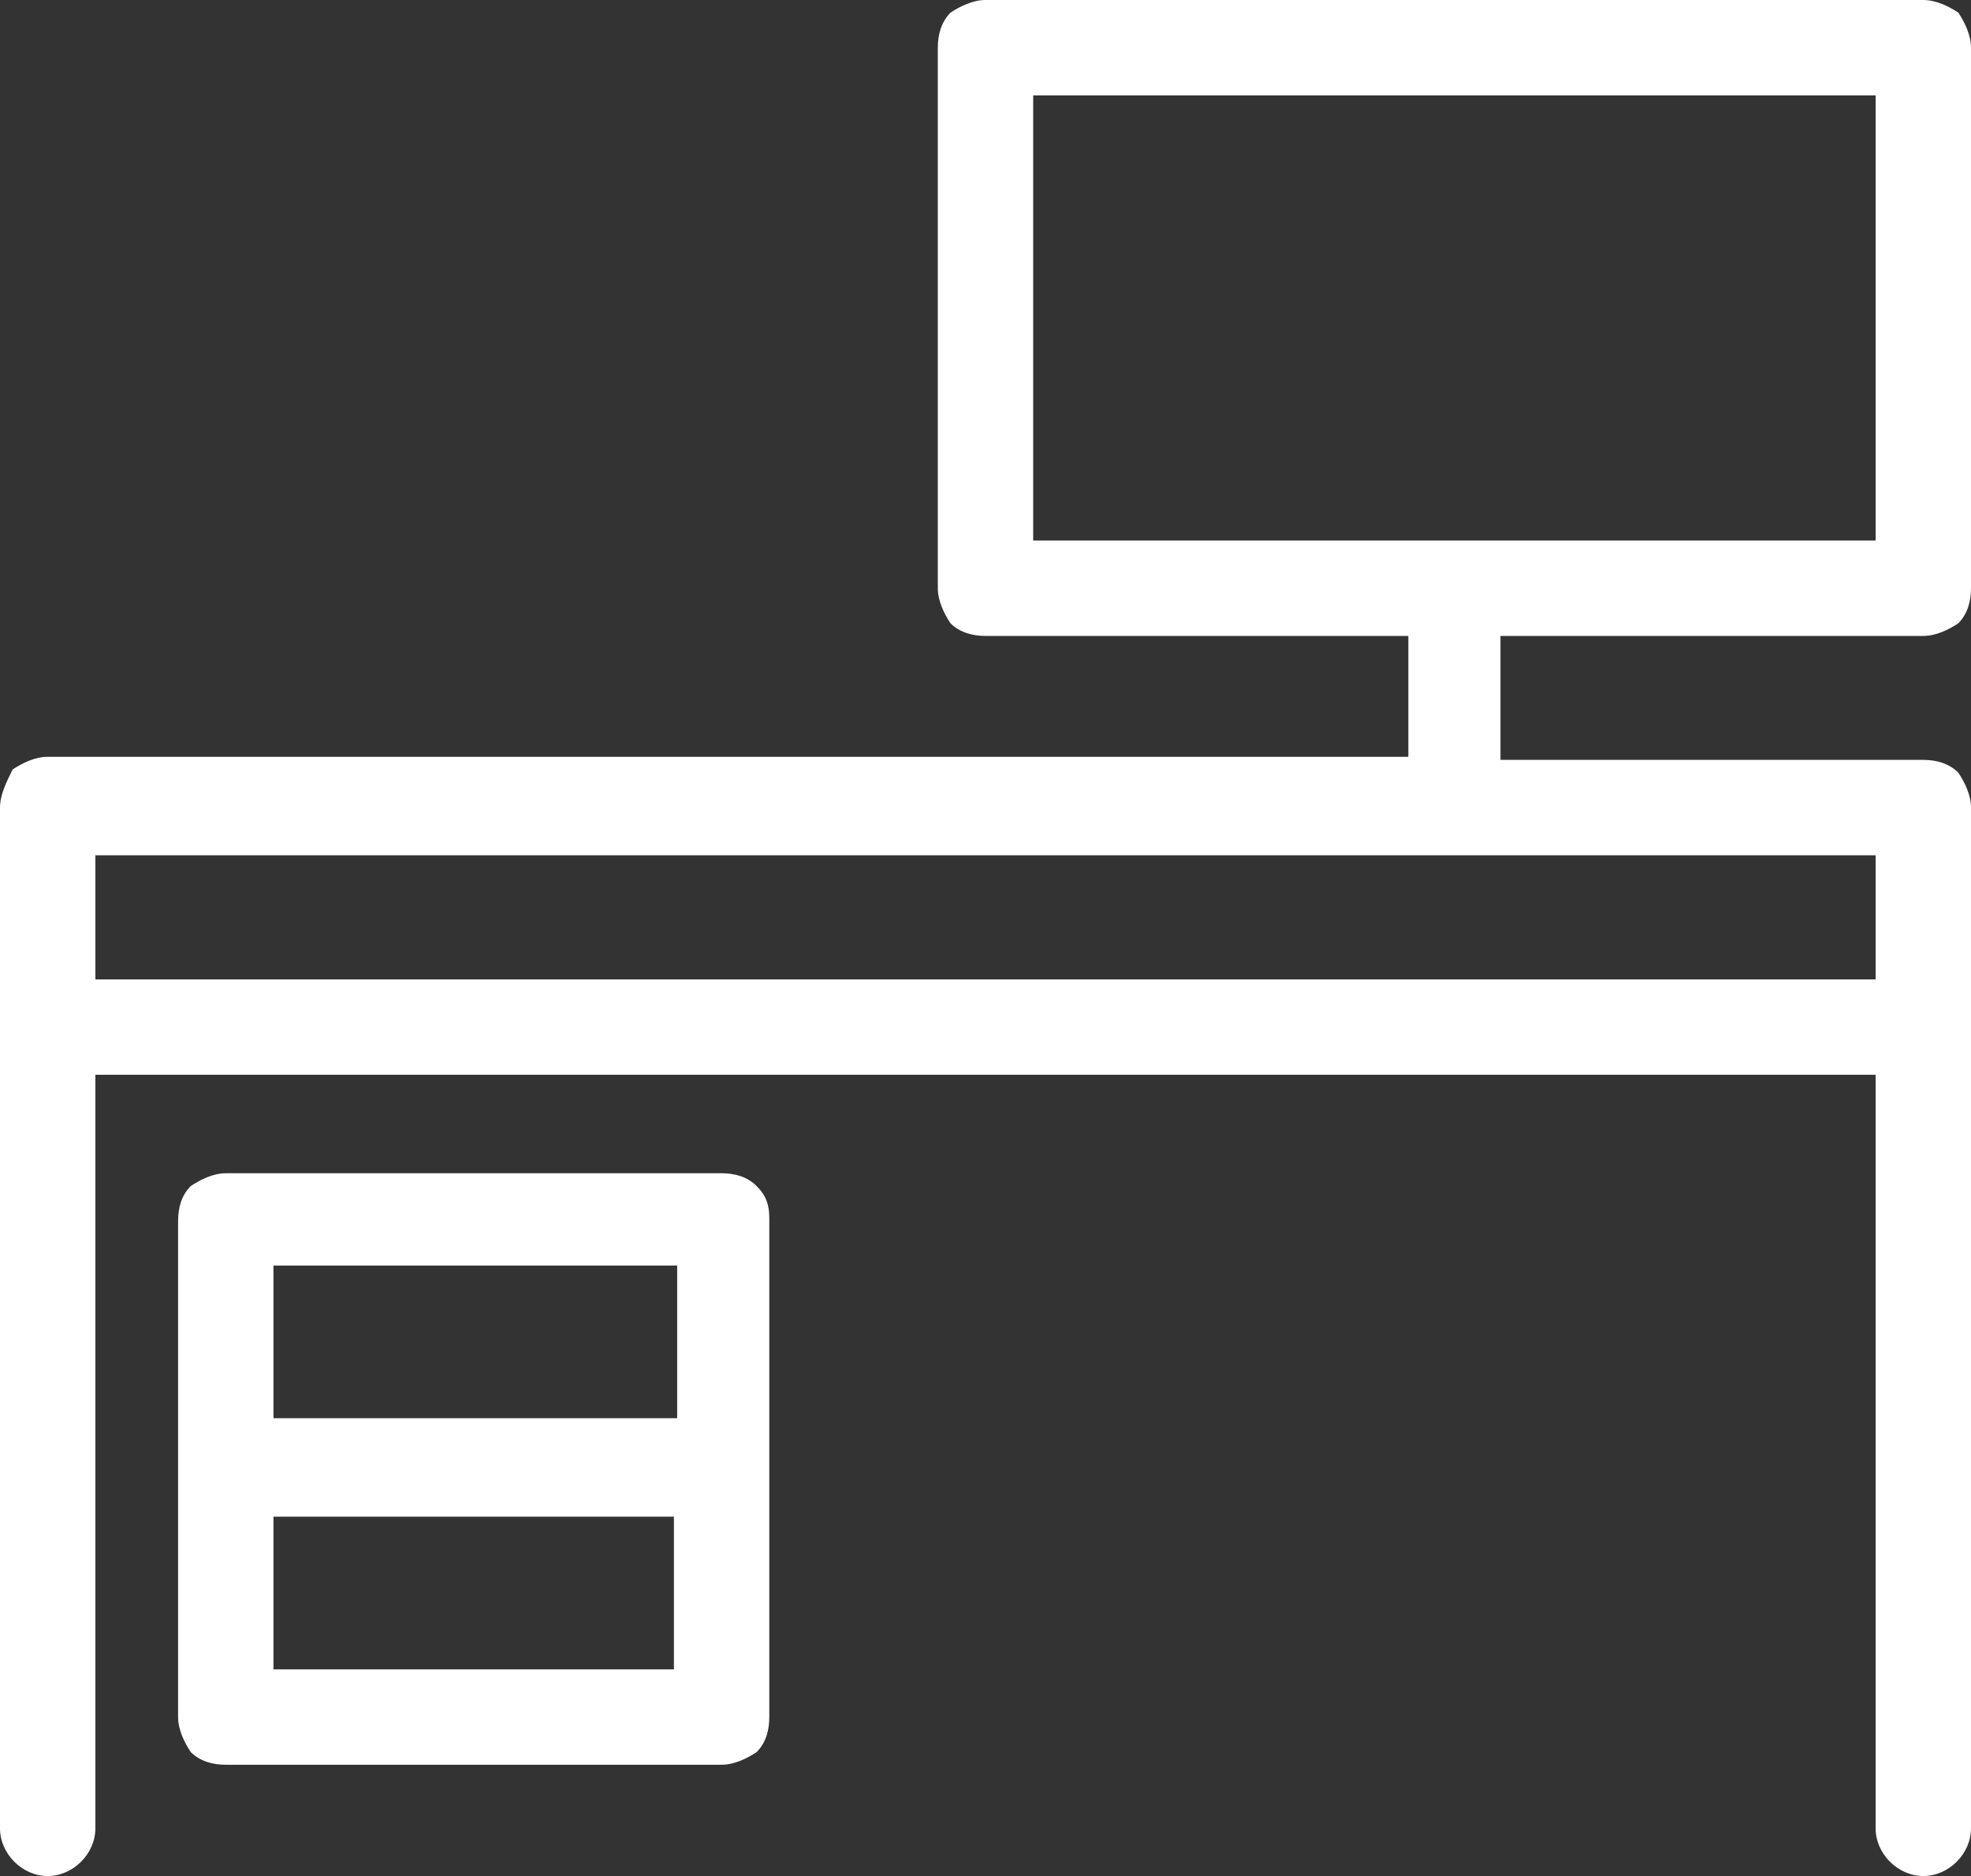
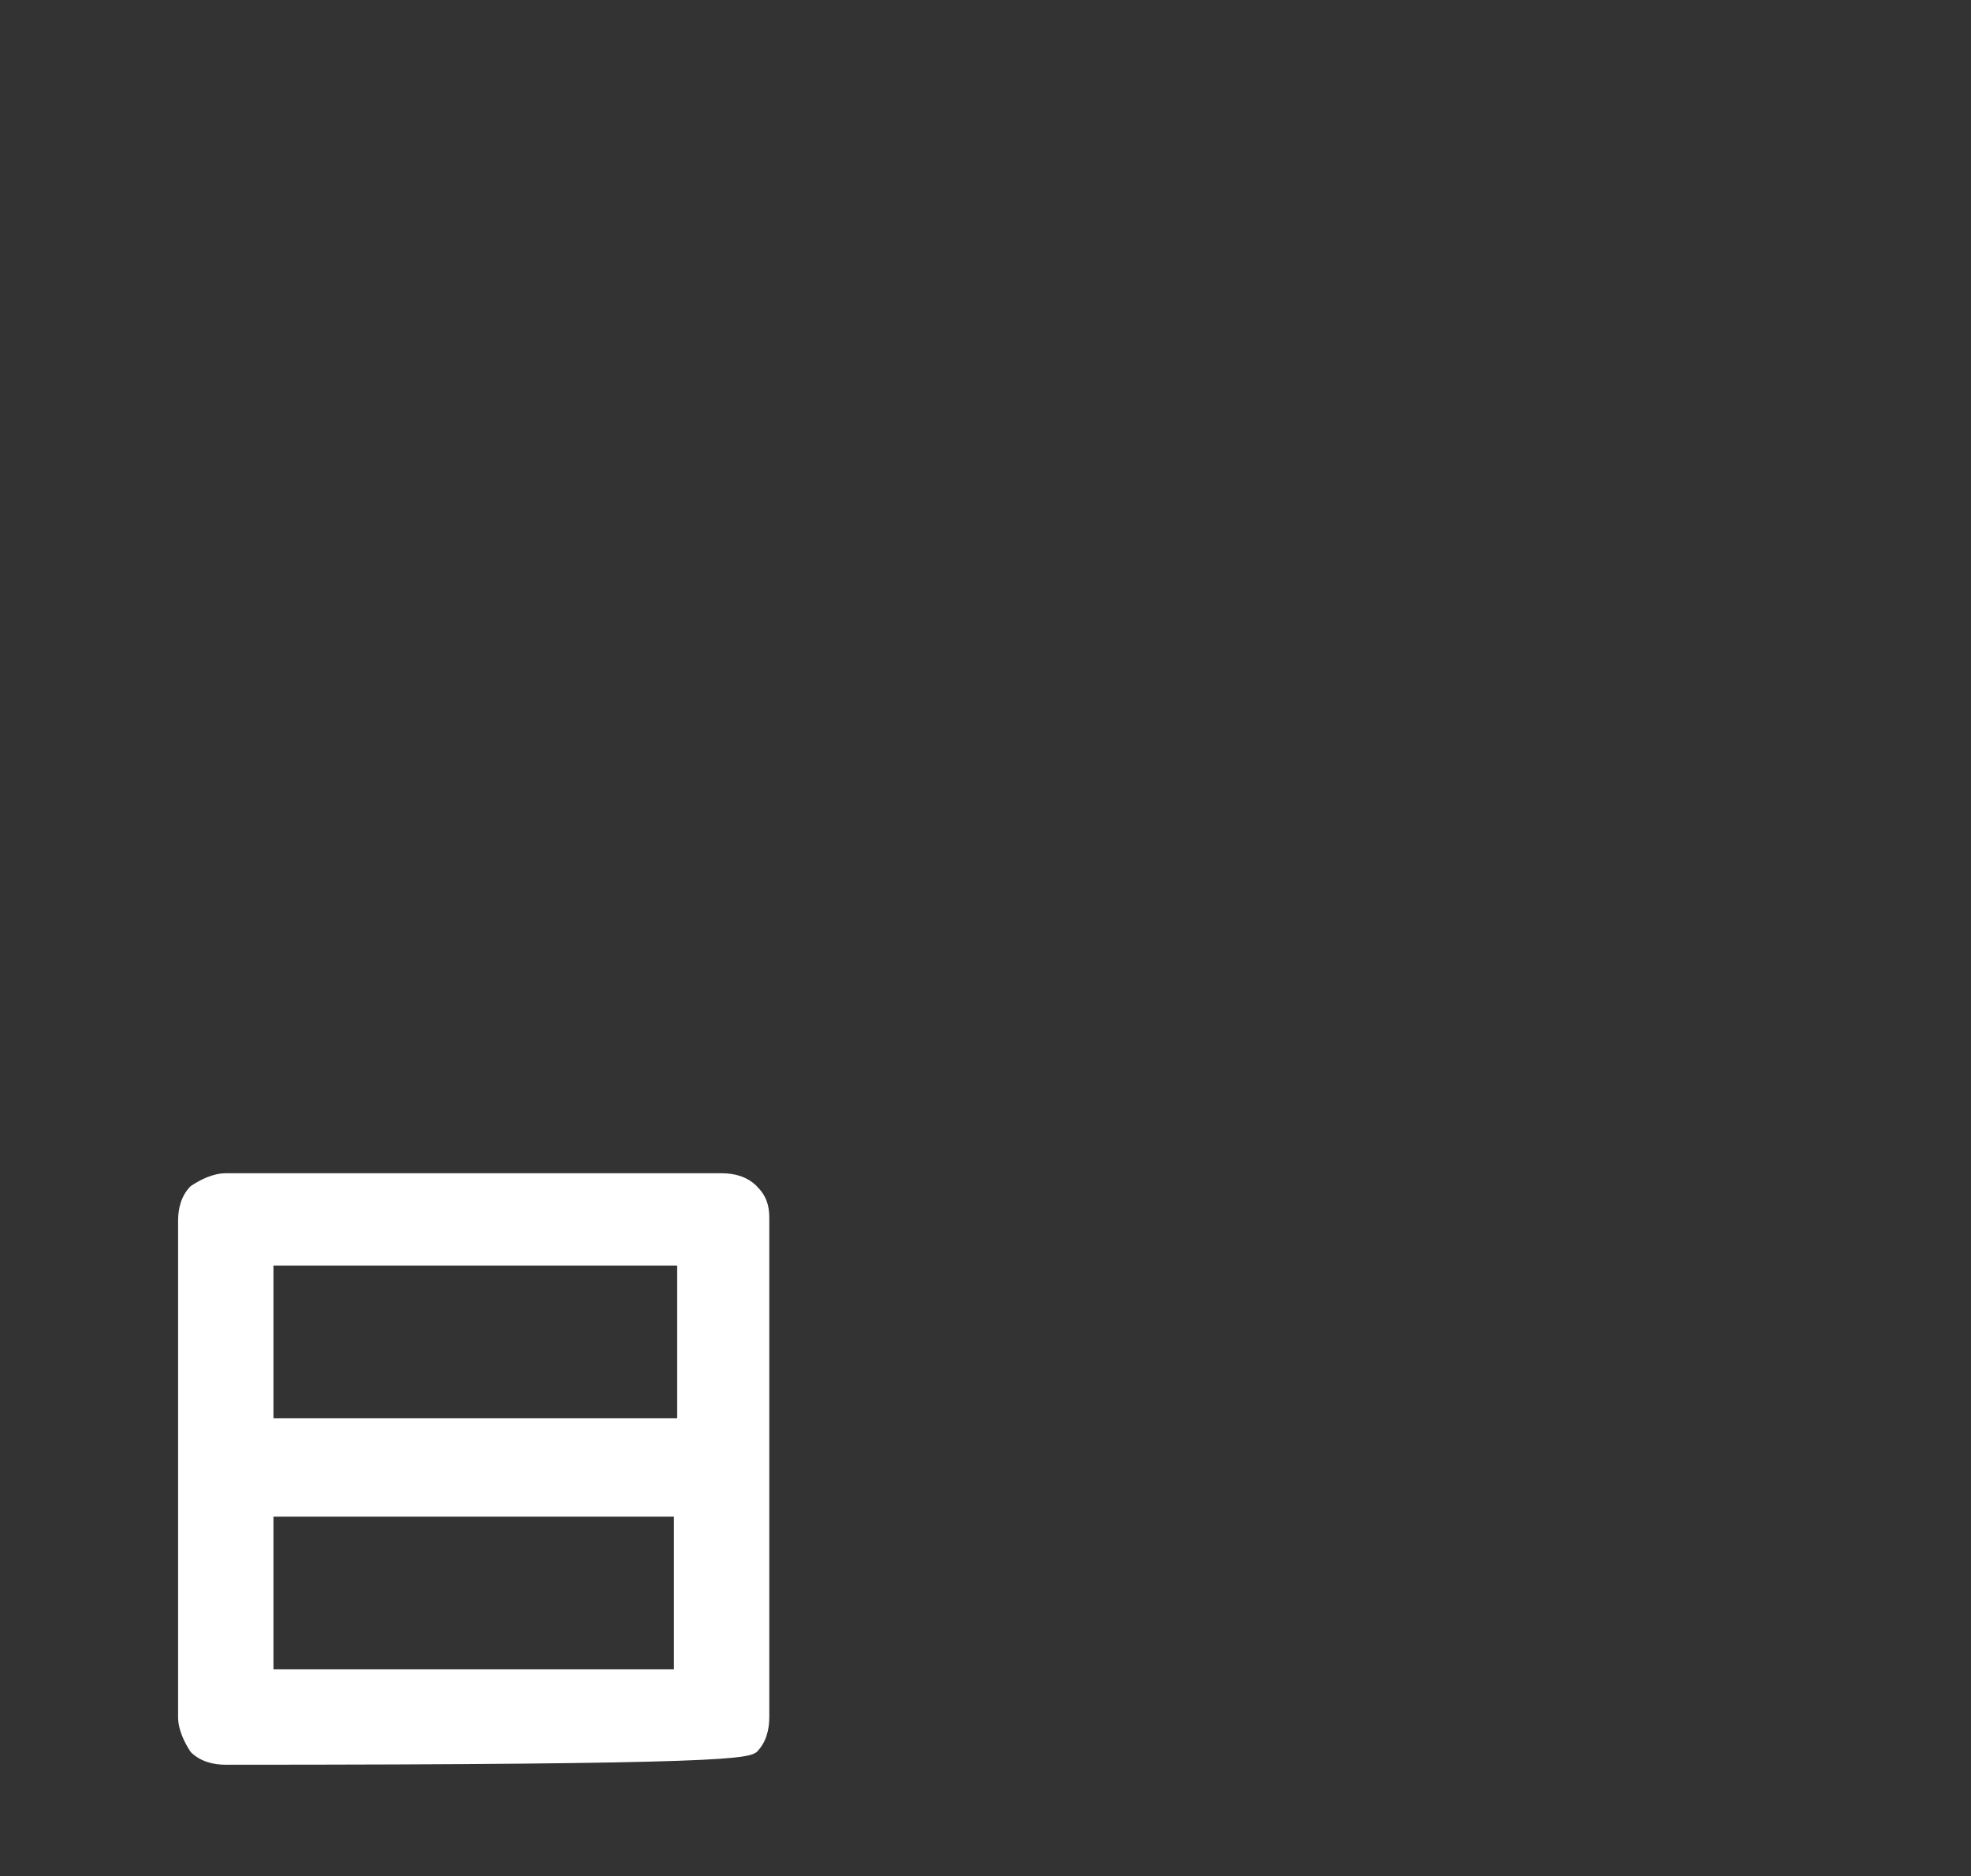
<svg xmlns="http://www.w3.org/2000/svg" width="62px" height="59px" viewBox="0 0 62 59" version="1.1">
  <rect x="0" y="0" width="62" height="59" fill="#333333" stroke="none" />
  <g id="surface1">
-     <path fill="#FFFFFF" d="M 60.5 20 C 60.898 20 61.301 19.801 61.602 19.602 C 61.898 19.301 62 18.898 62 18.5 L 62 1.5 C 62 1.102 61.801 0.699 61.602 0.398 C 61.301 0.199 60.898 0 60.5 0 L 31 0 C 30.602 0 30.199 0.199 29.898 0.398 C 29.602 0.699 29.5 1.102 29.5 1.5 L 29.5 18.5 C 29.5 18.898 29.699 19.301 29.898 19.602 C 30.199 19.898 30.602 20 31 20 L 44.301 20 L 44.301 23.801 L 1.5 23.801 C 1.102 23.801 0.699 24 0.398 24.199 C 0.199 24.602 0 25 0 25.398 L 0 57.5 C 0 58.301 0.699 59 1.5 59 C 2.301 59 3 58.301 3 57.5 L 3 33.801 L 59 33.801 L 59 57.5 C 59 58.301 59.699 59 60.5 59 C 61.301 59 62 58.301 62 57.5 L 62 25.398 C 62 25 61.801 24.602 61.602 24.301 C 61.301 24 60.898 23.898 60.5 23.898 L 47.199 23.898 L 47.199 20 Z M 59 30.801 L 3 30.801 L 3 26.898 L 59 26.898 Z M 32.5 3 L 59 3 L 59 17 L 32.5 17 Z M 32.5 3 " />
-     <path fill="#FFFFFF" d="M 23.801 37.301 C 23.5 37 23.102 36.898 22.699 36.898 L 7.102 36.898 C 6.699 36.898 6.301 37.102 6 37.301 C 5.699 37.602 5.602 38 5.602 38.398 L 5.602 54 C 5.602 54.398 5.801 54.801 6 55.102 C 6.301 55.398 6.699 55.5 7.102 55.5 L 22.699 55.5 C 23.102 55.5 23.5 55.301 23.801 55.102 C 24.102 54.801 24.199 54.398 24.199 54 L 24.199 38.301 C 24.199 37.898 24.102 37.602 23.801 37.301 Z M 21.301 39.801 L 21.301 44.602 L 8.602 44.602 L 8.602 39.801 Z M 8.602 47.699 L 21.199 47.699 L 21.199 52.5 L 8.602 52.5 Z M 8.602 47.699 " />
+     <path fill="#FFFFFF" d="M 23.801 37.301 C 23.5 37 23.102 36.898 22.699 36.898 L 7.102 36.898 C 6.699 36.898 6.301 37.102 6 37.301 C 5.699 37.602 5.602 38 5.602 38.398 L 5.602 54 C 5.602 54.398 5.801 54.801 6 55.102 C 6.301 55.398 6.699 55.5 7.102 55.5 C 23.102 55.5 23.5 55.301 23.801 55.102 C 24.102 54.801 24.199 54.398 24.199 54 L 24.199 38.301 C 24.199 37.898 24.102 37.602 23.801 37.301 Z M 21.301 39.801 L 21.301 44.602 L 8.602 44.602 L 8.602 39.801 Z M 8.602 47.699 L 21.199 47.699 L 21.199 52.5 L 8.602 52.5 Z M 8.602 47.699 " />
  </g>
</svg>